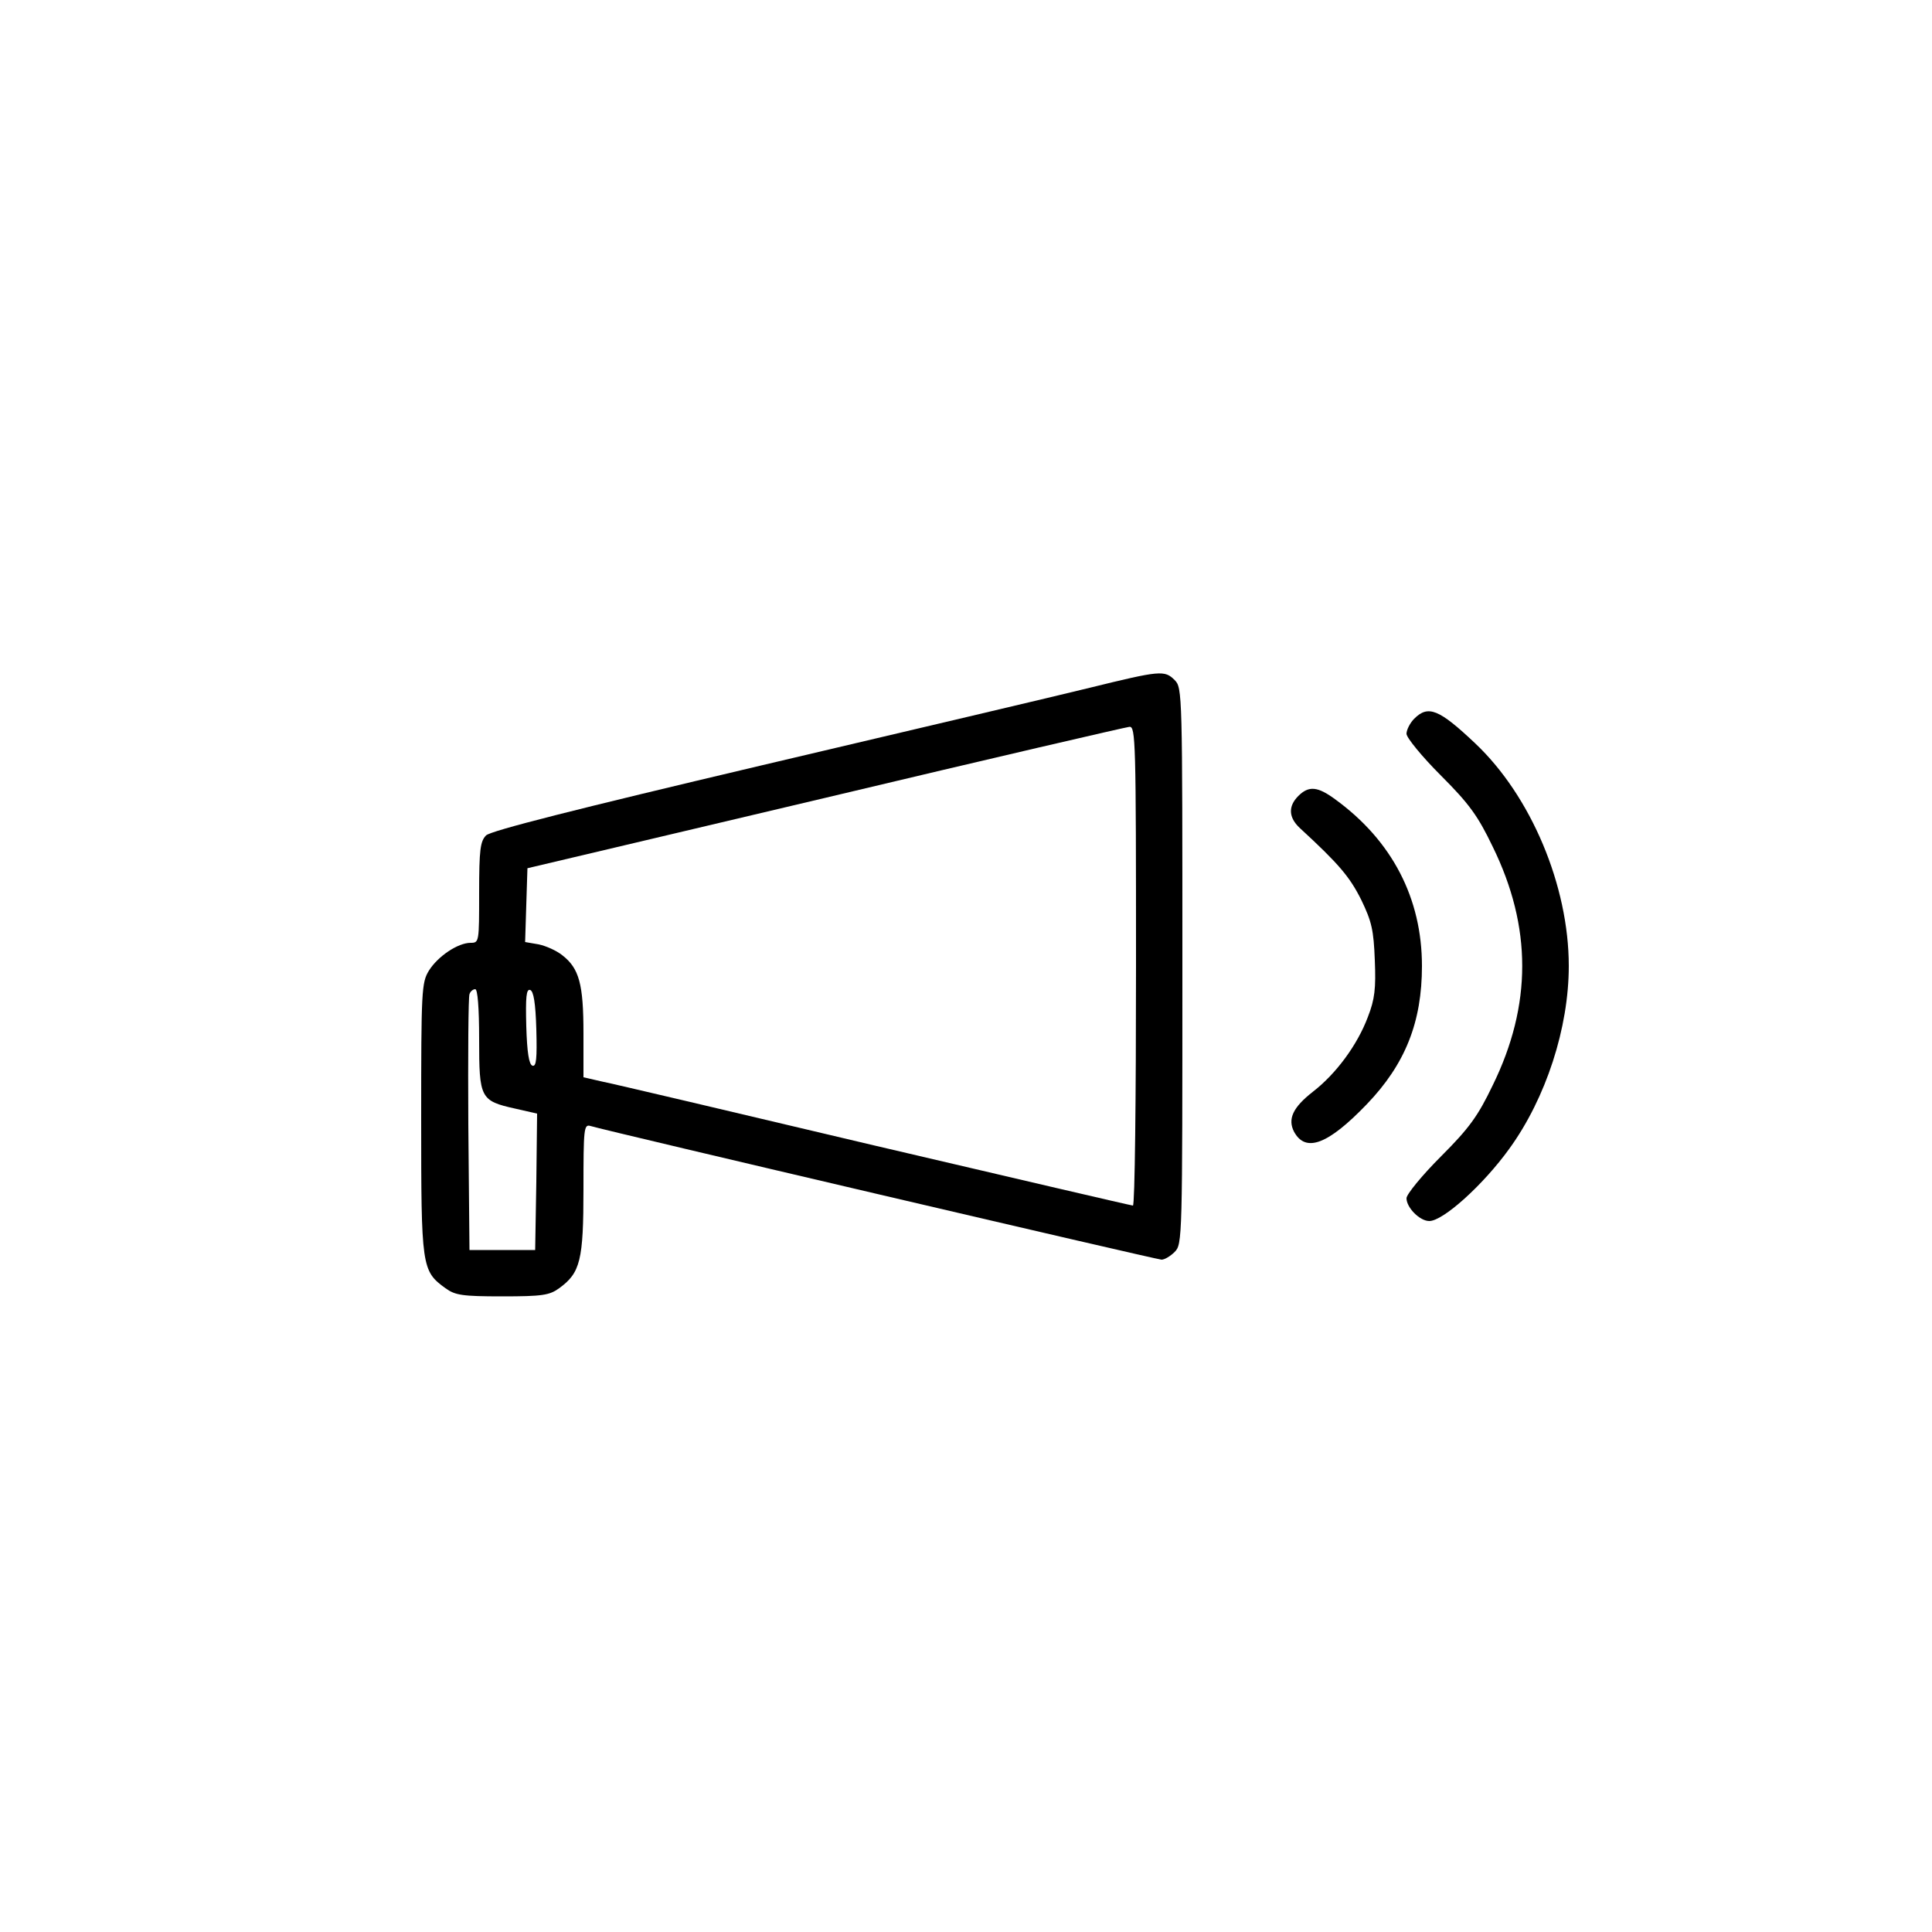
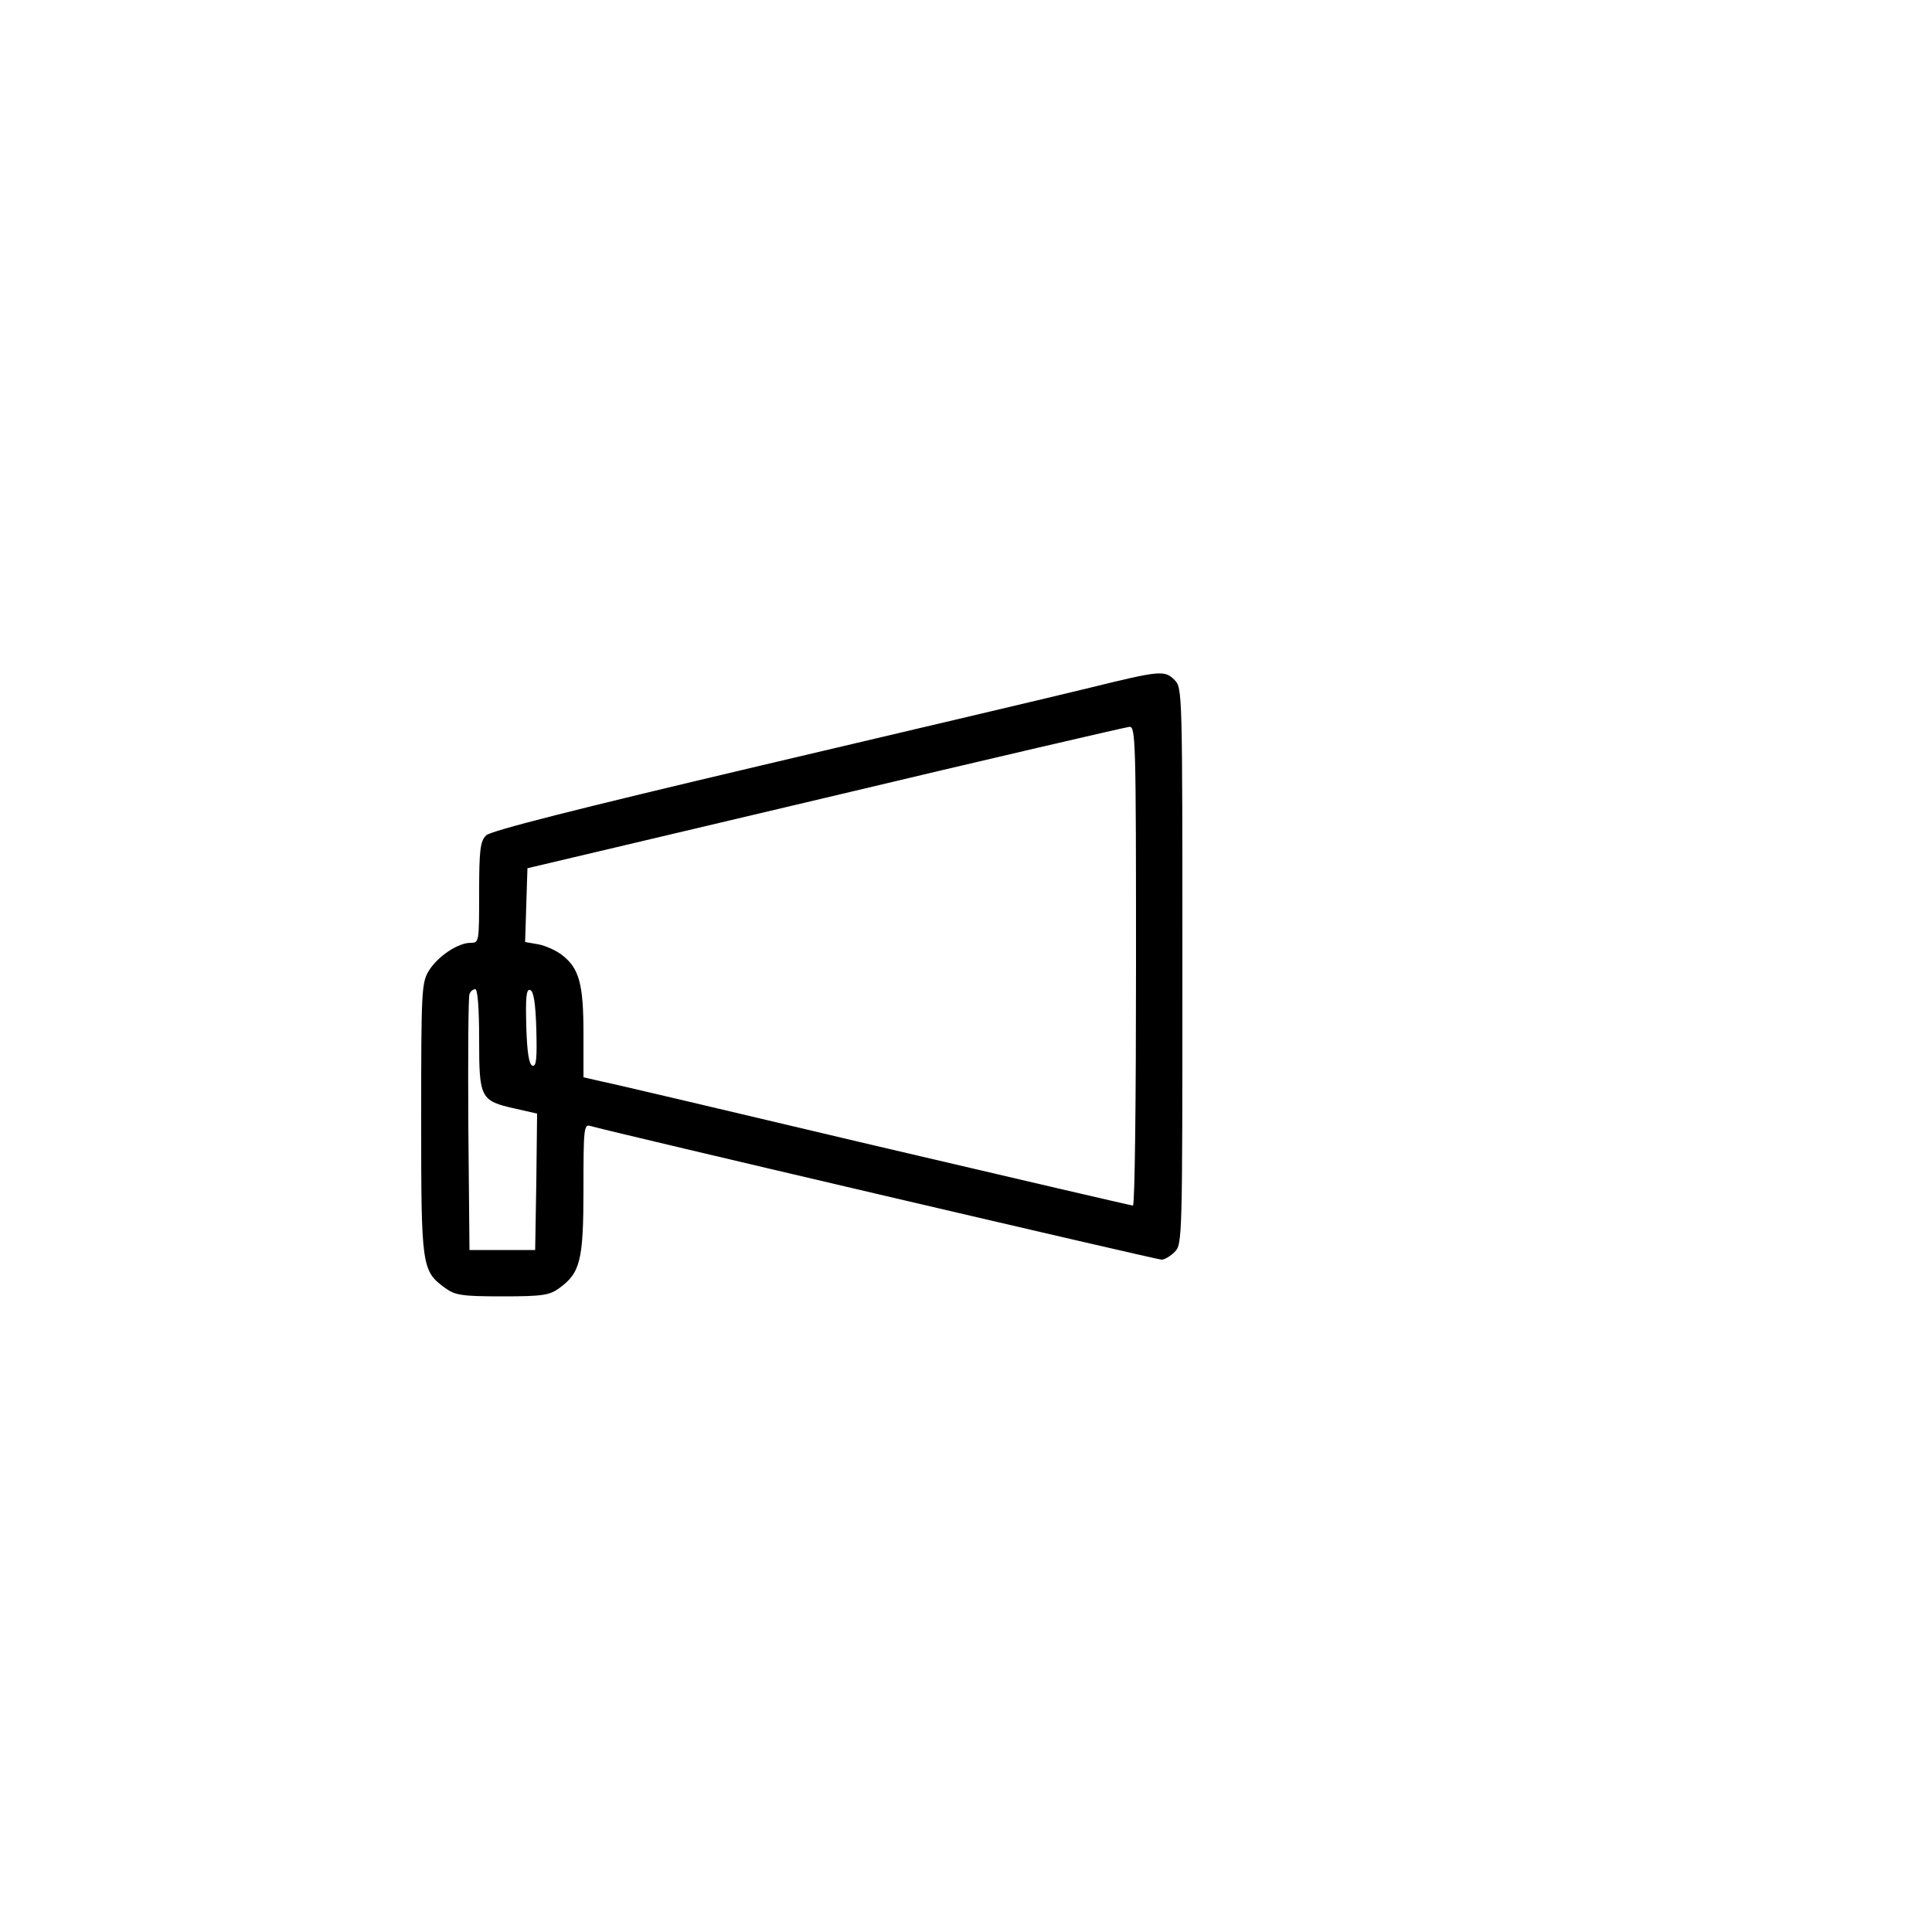
<svg xmlns="http://www.w3.org/2000/svg" version="1.0" width="500pt" height="500pt" viewBox="0 0 500 500" preserveAspectRatio="xMidYMid meet">
  <g transform="translate(0,500) scale(0.1,-0.1)" fill="#000000" stroke="none">
    <path d="M2820 3220 c-85 -21 -468 -111 -850 -201 -483 -114 -700 -169 -712 -181 -15 -15 -18 -37 -18 -148 0 -128 0 -130 -22 -130 -33 0 -85 -35 -108 -72 -19 -31 -20 -51 -20 -383 0 -385 1 -394 63 -439 25 -18 43 -21 147 -21 104 0 122 3 147 21 55 40 63 72 63 257 0 156 1 168 18 163 42 -13 1466 -346 1478 -346 8 0 23 9 34 20 20 20 20 33 20 740 0 707 0 720 -20 740 -26 26 -37 25 -220 -20z m120 -720 c0 -341 -3 -620 -8 -620 -4 0 -304 70 -667 155 -363 86 -681 161 -707 166 l-48 11 0 114 c0 127 -11 168 -55 202 -15 12 -42 24 -61 28 l-35 6 3 96 3 95 770 182 c424 101 778 183 788 184 16 1 17 -35 17 -619z m-1700 -190 c0 -152 3 -159 93 -179 l57 -13 -2 -176 -3 -177 -85 0 -85 0 -3 325 c-1 179 0 330 3 337 2 7 9 13 15 13 6 0 10 -47 10 -130z m148 26 c2 -76 0 -97 -10 -94 -9 3 -14 34 -16 102 -2 76 0 97 10 94 9 -3 14 -34 16 -102z" />
-     <path d="M3660 3140 c-11 -11 -20 -29 -20 -39 0 -10 40 -59 89 -108 74 -74 96 -105 134 -184 102 -208 102 -410 0 -618 -38 -79 -60 -110 -134 -184 -49 -49 -89 -98 -89 -108 0 -24 34 -59 59 -59 36 0 140 94 207 187 95 131 154 313 154 473 0 208 -98 440 -242 576 -94 89 -122 100 -158 64z" />
-     <path d="M3360 2940 c-27 -27 -25 -56 4 -83 101 -93 129 -126 159 -186 27 -56 32 -78 35 -156 3 -73 0 -101 -18 -147 -27 -72 -82 -147 -143 -194 -51 -40 -65 -70 -48 -103 30 -55 88 -33 188 71 100 104 143 213 143 358 0 175 -77 324 -224 431 -46 34 -69 36 -96 9z" />
+     <path d="M3360 2940 z" />
  </g>
</svg>